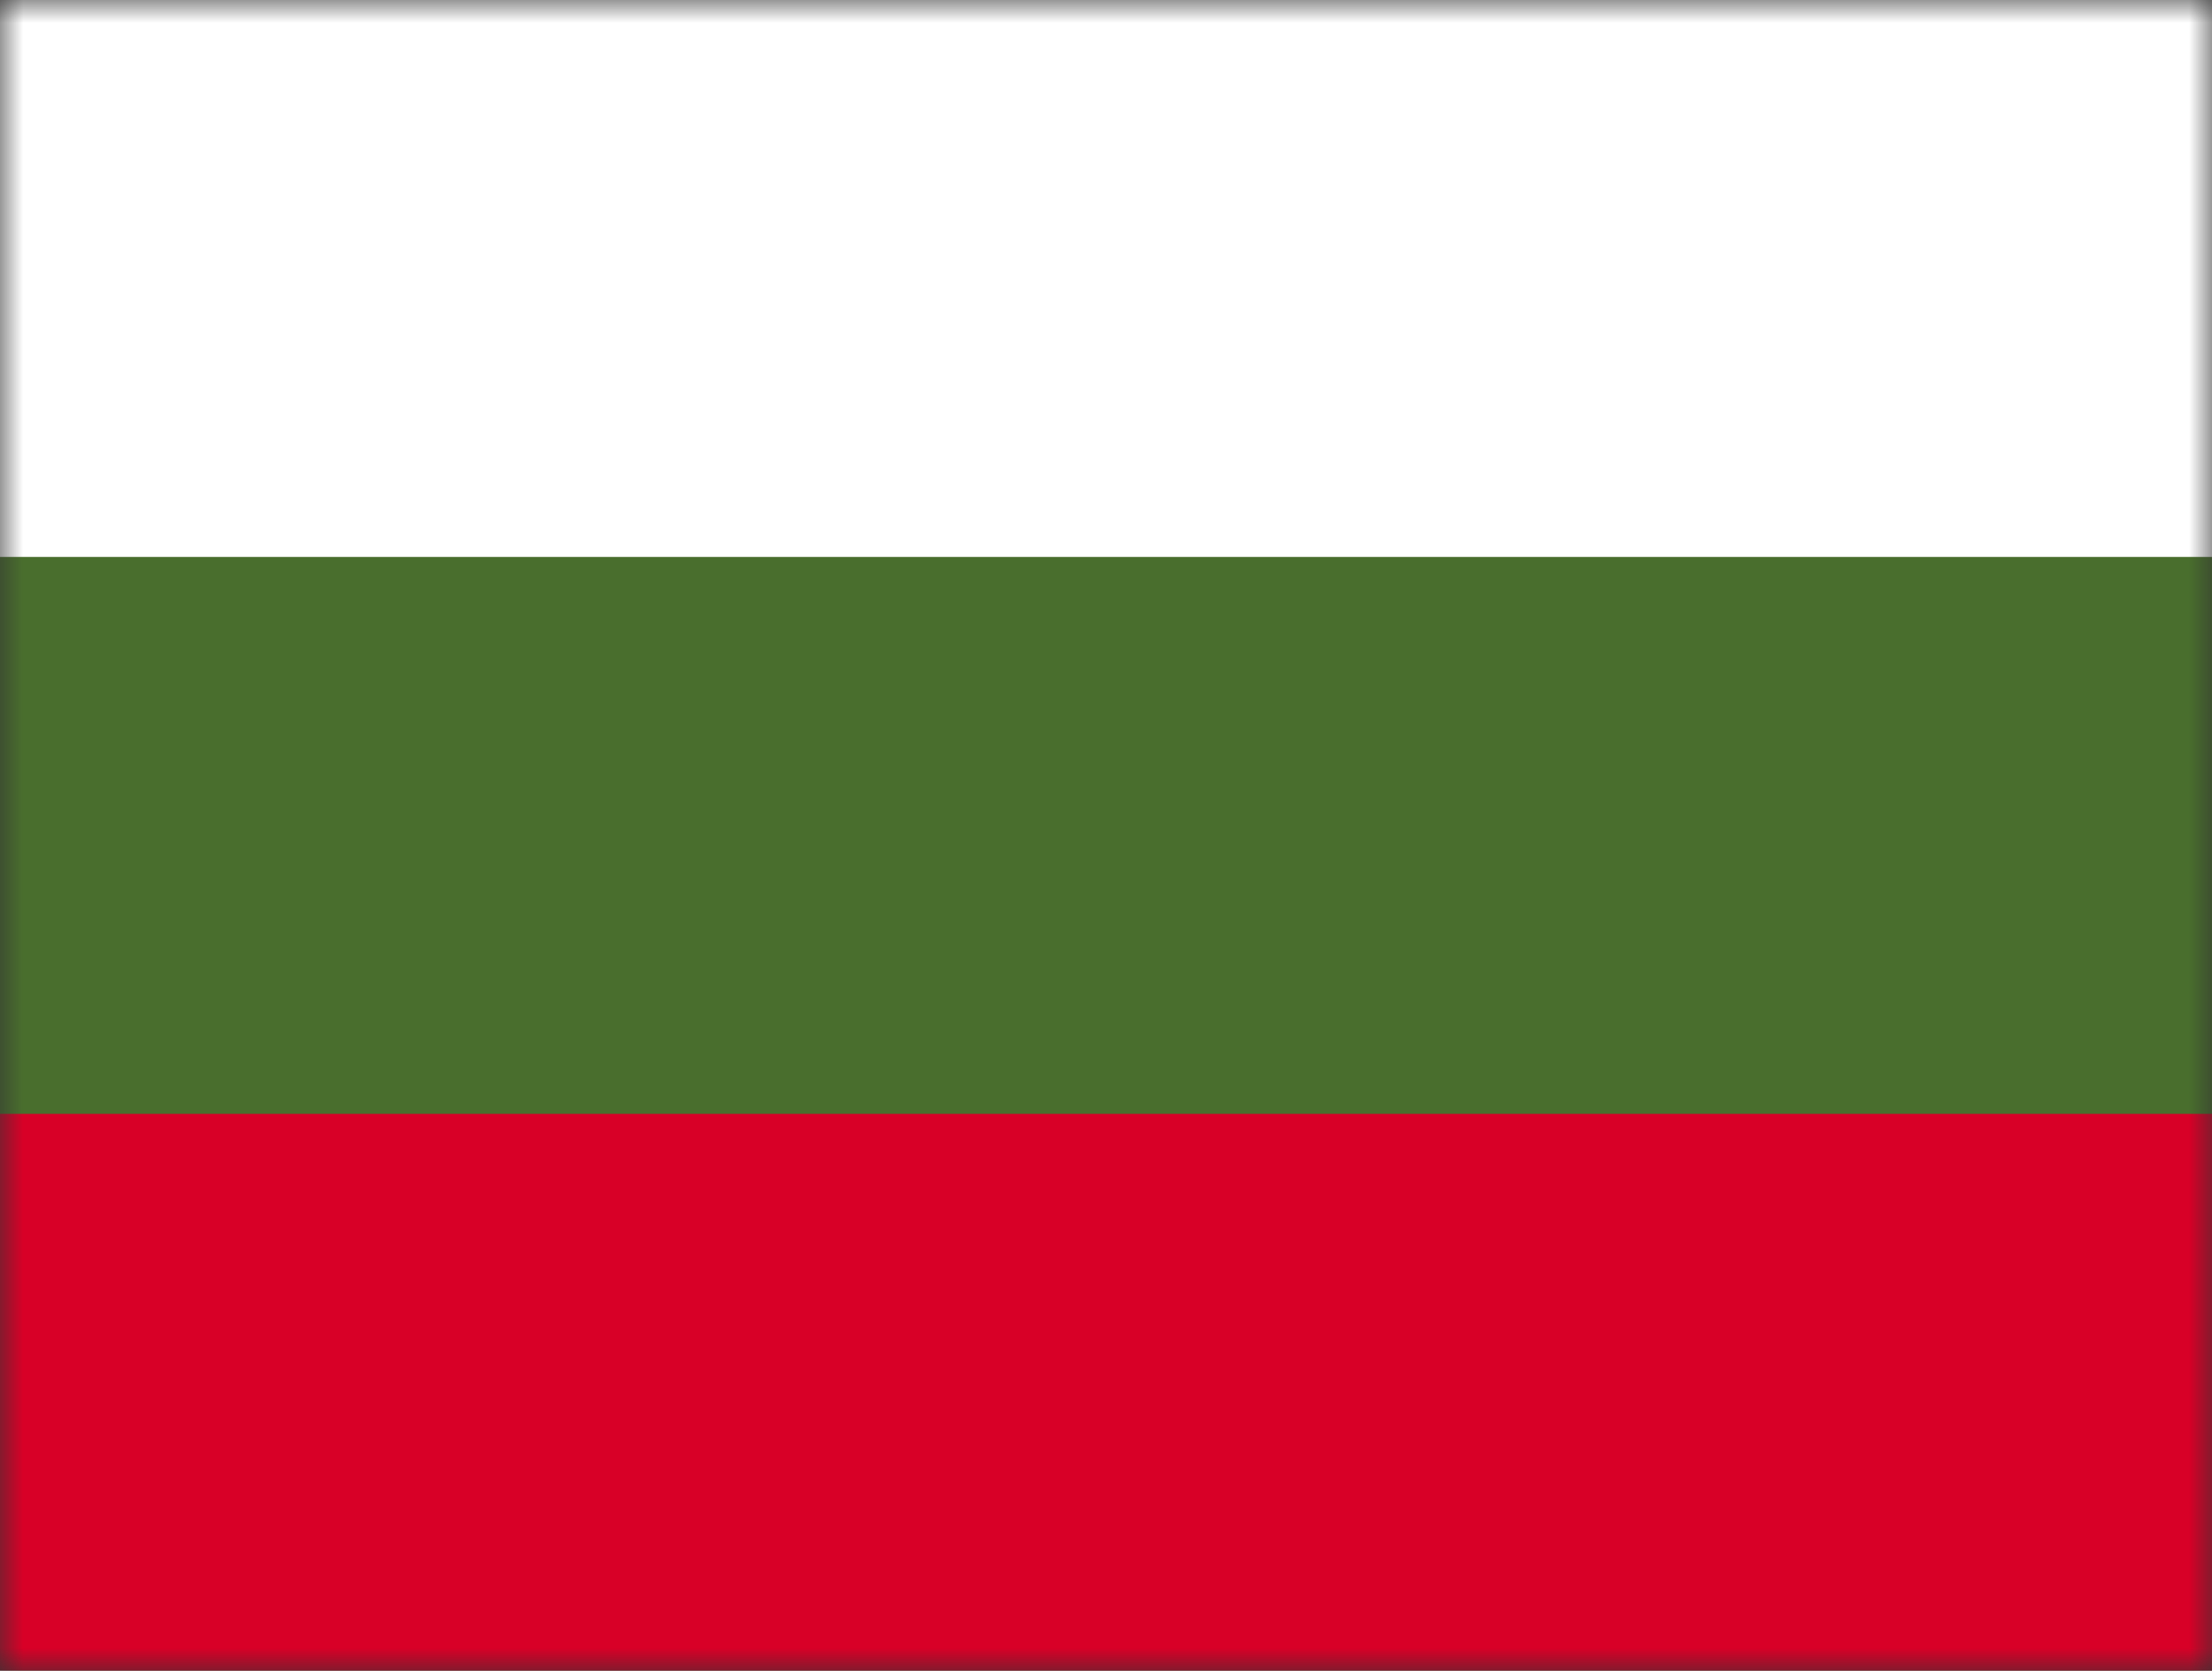
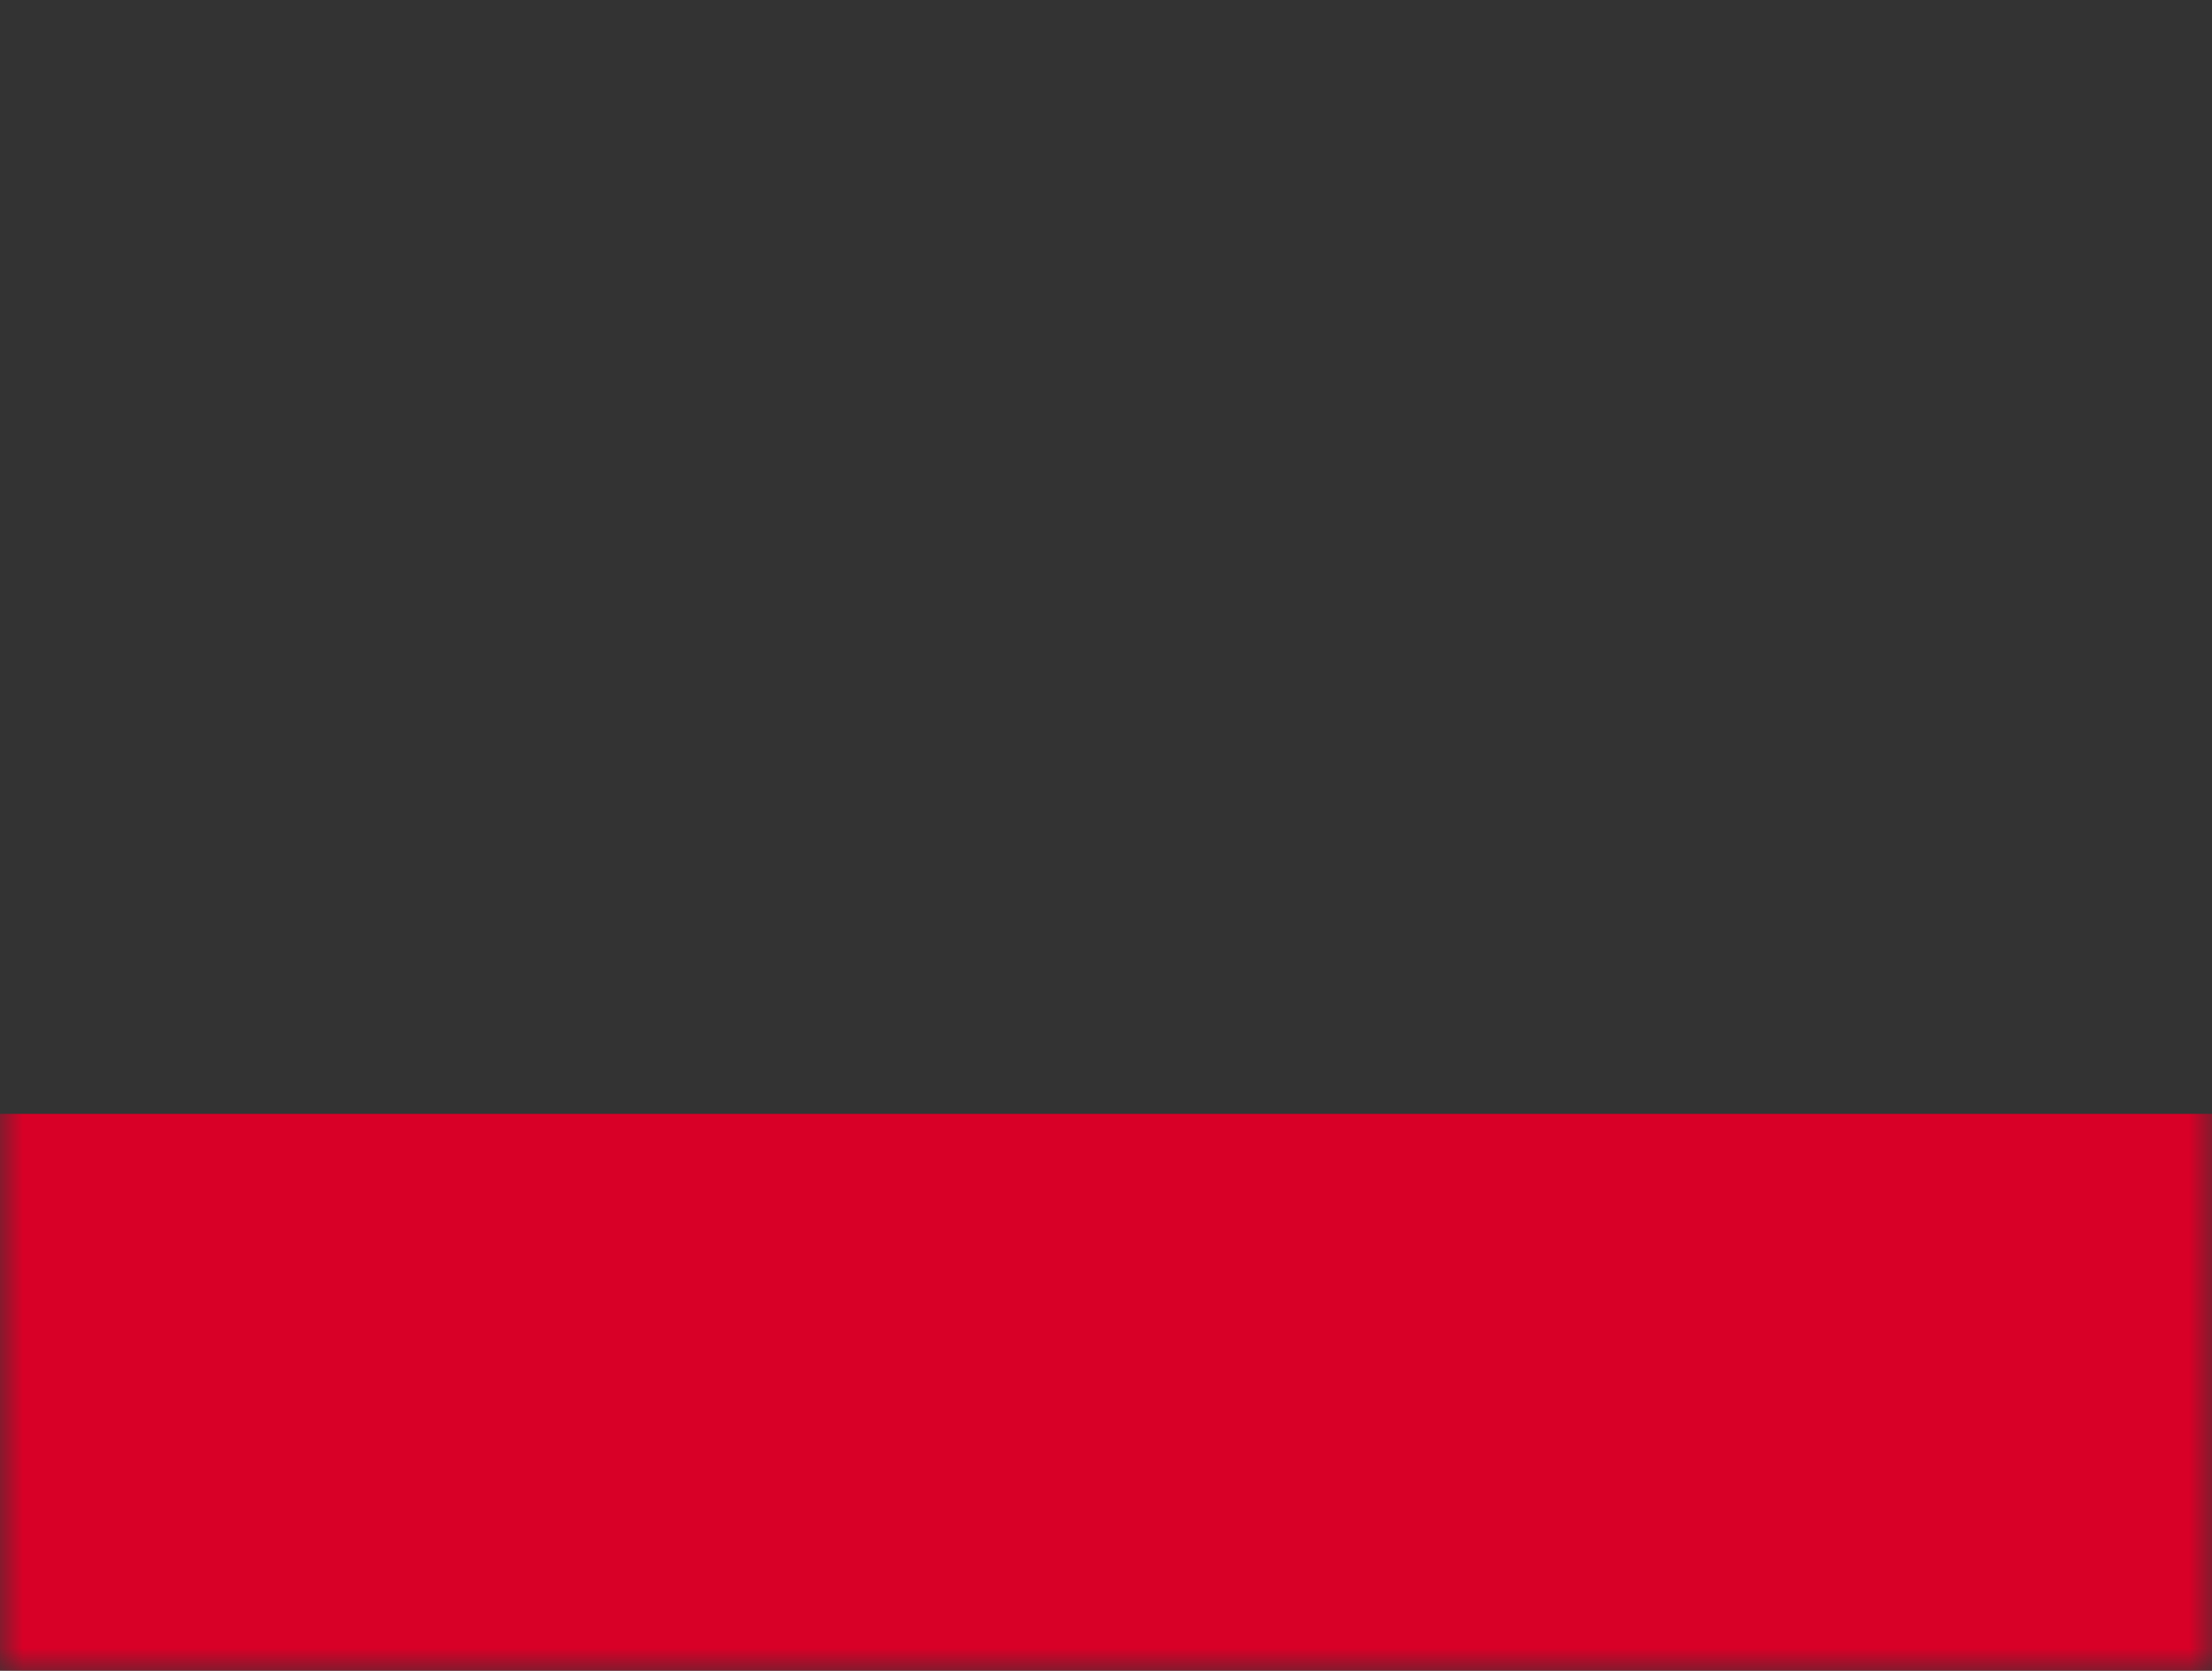
<svg xmlns="http://www.w3.org/2000/svg" width="49" height="37" viewBox="0 0 49 37" fill="none">
  <rect x="0" y="0" width="49" height="37" fill="#333333" stroke="none" />
  <g clip-path="url(#clip0_512_2998)">
    <mask id="mask0_512_2998" style="mask-type:luminance" maskUnits="userSpaceOnUse" x="0" y="0" width="49" height="37">
      <path d="M49 0H0V37H49V0Z" fill="white" />
    </mask>
    <g mask="url(#mask0_512_2998)">
-       <path d="M49 0H0V37H49V0Z" fill="white" />
-       <path d="M49 0H0V37H49V0Z" fill="#496E2D" />
-       <path d="M49 0H0V12.333H49V0Z" fill="white" />
+       <path d="M49 0H0H49V0Z" fill="#496E2D" />
      <path d="M49 24.667H0V37H49V24.667Z" fill="#D80027" />
    </g>
  </g>
  <defs>
    <clipPath id="clip0_512_2998">
      <rect width="49" height="37" fill="white" />
    </clipPath>
  </defs>
</svg>